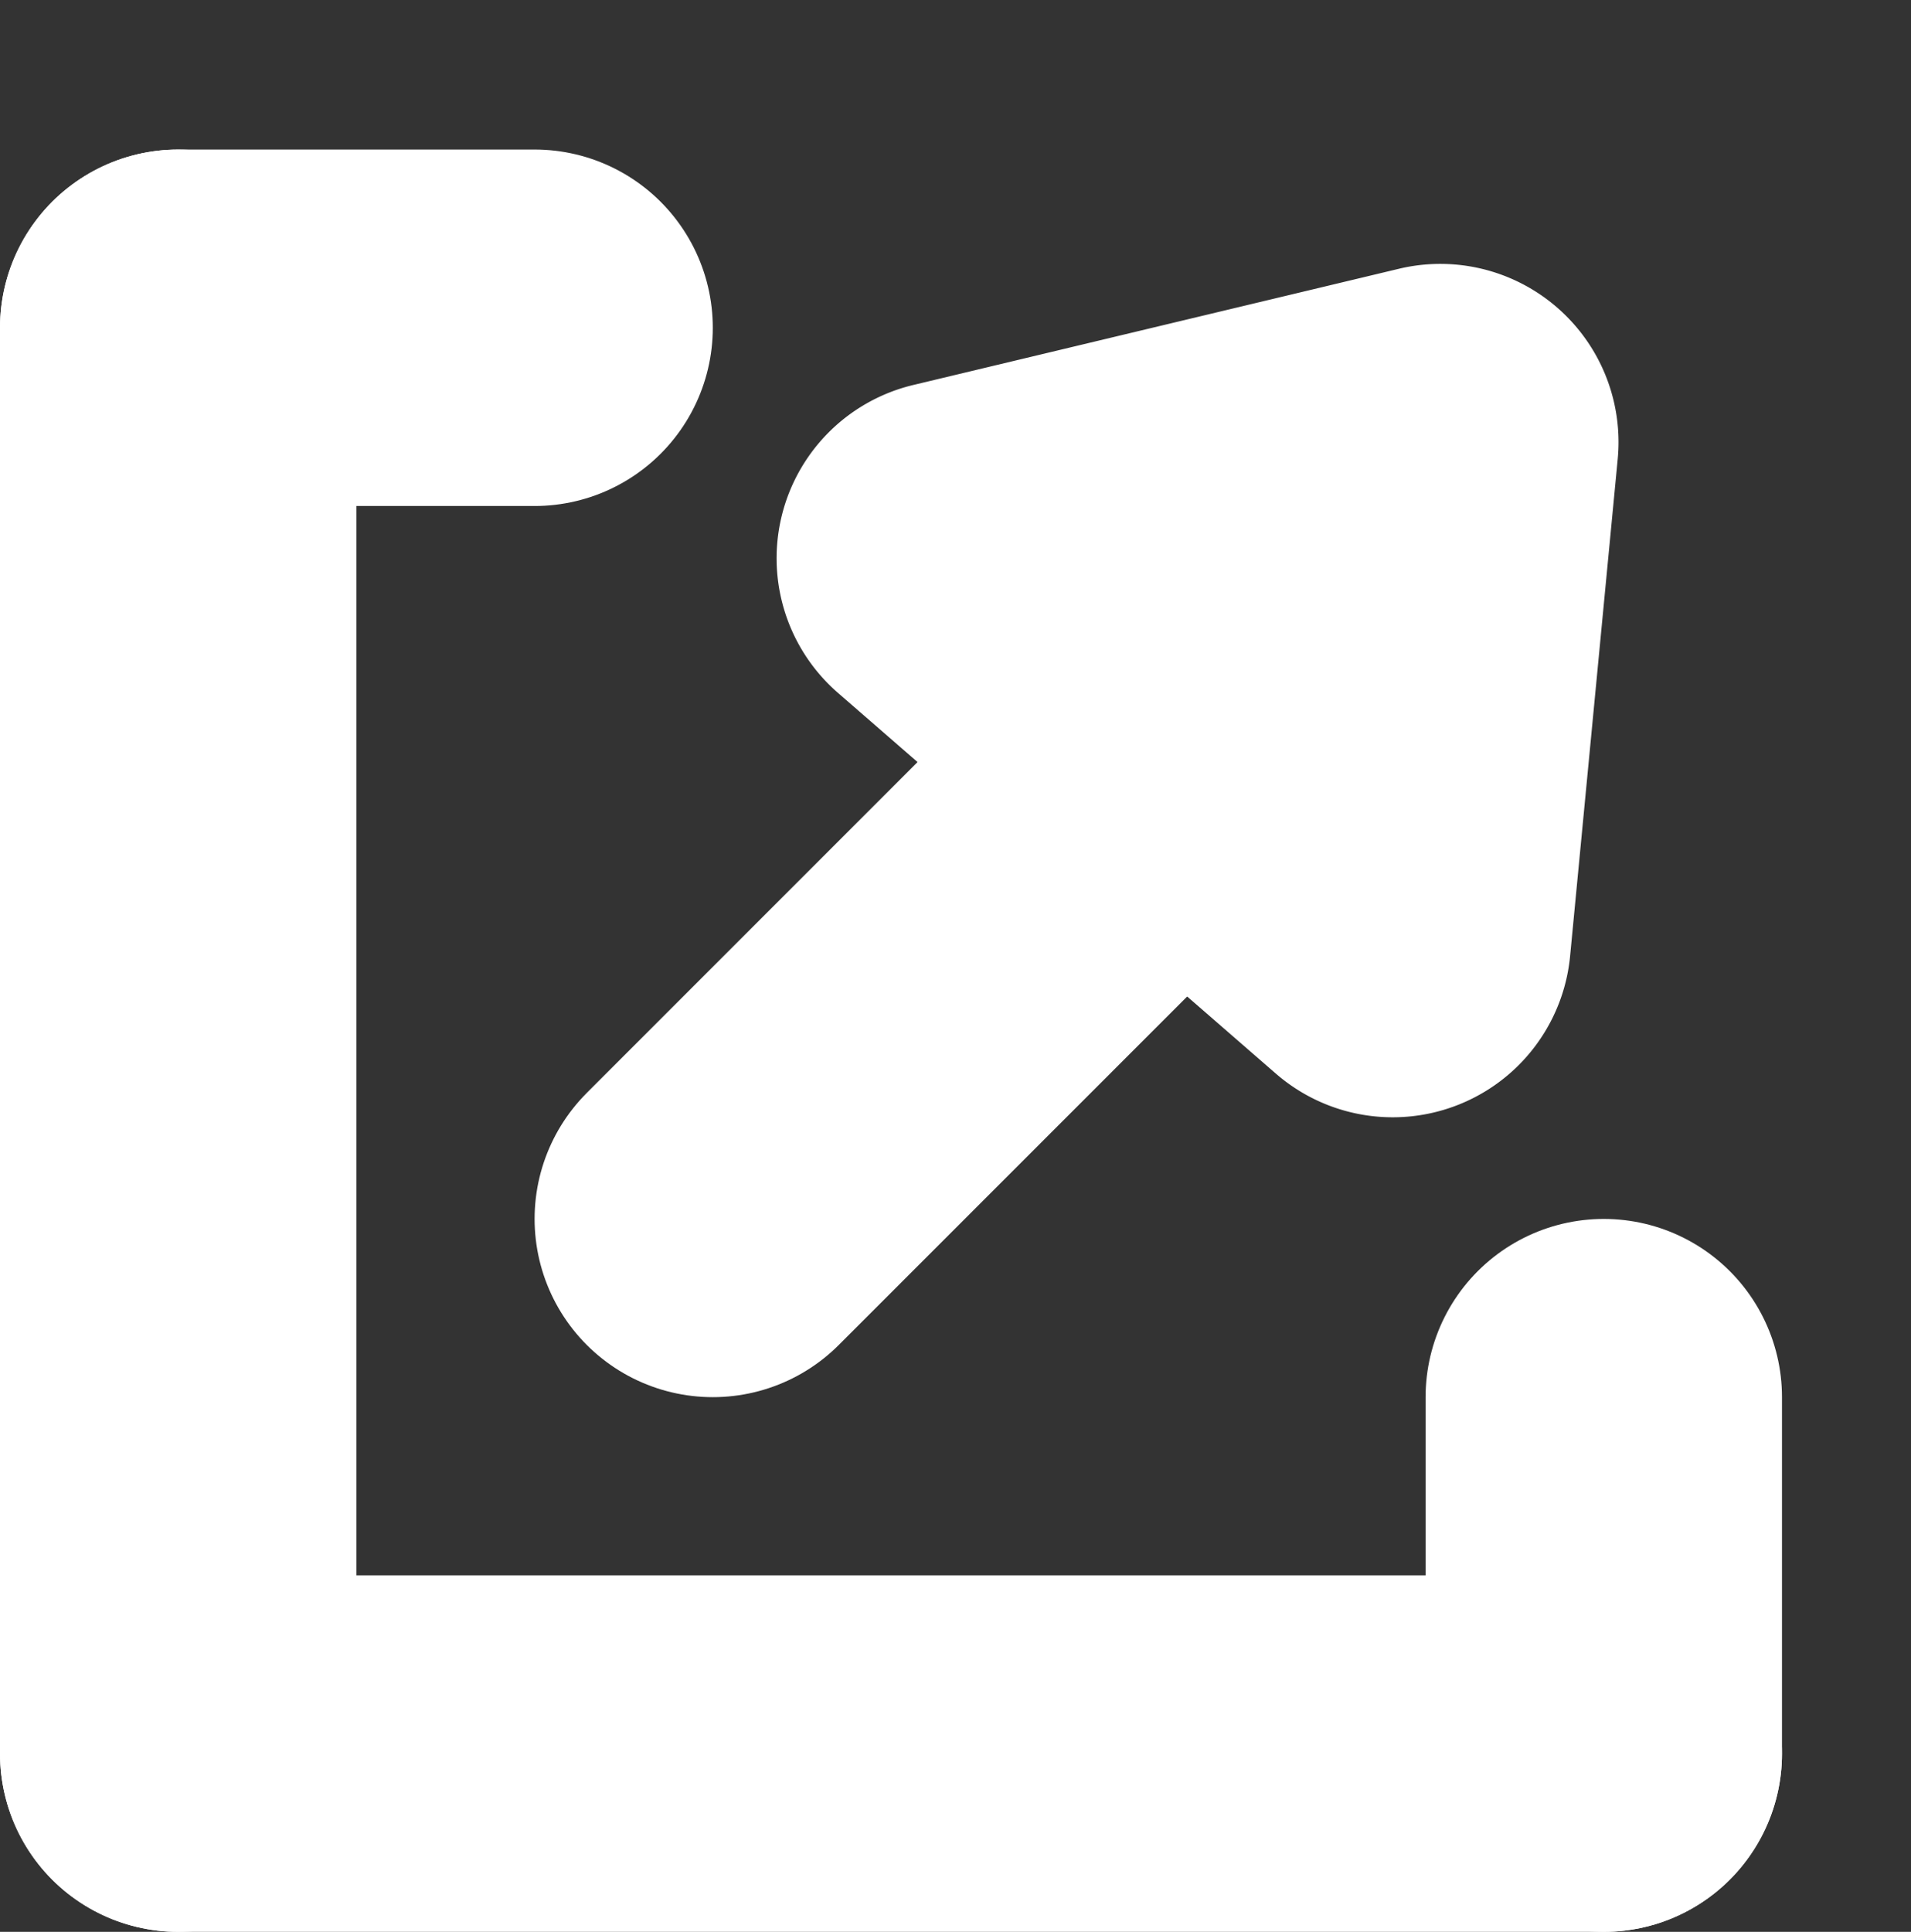
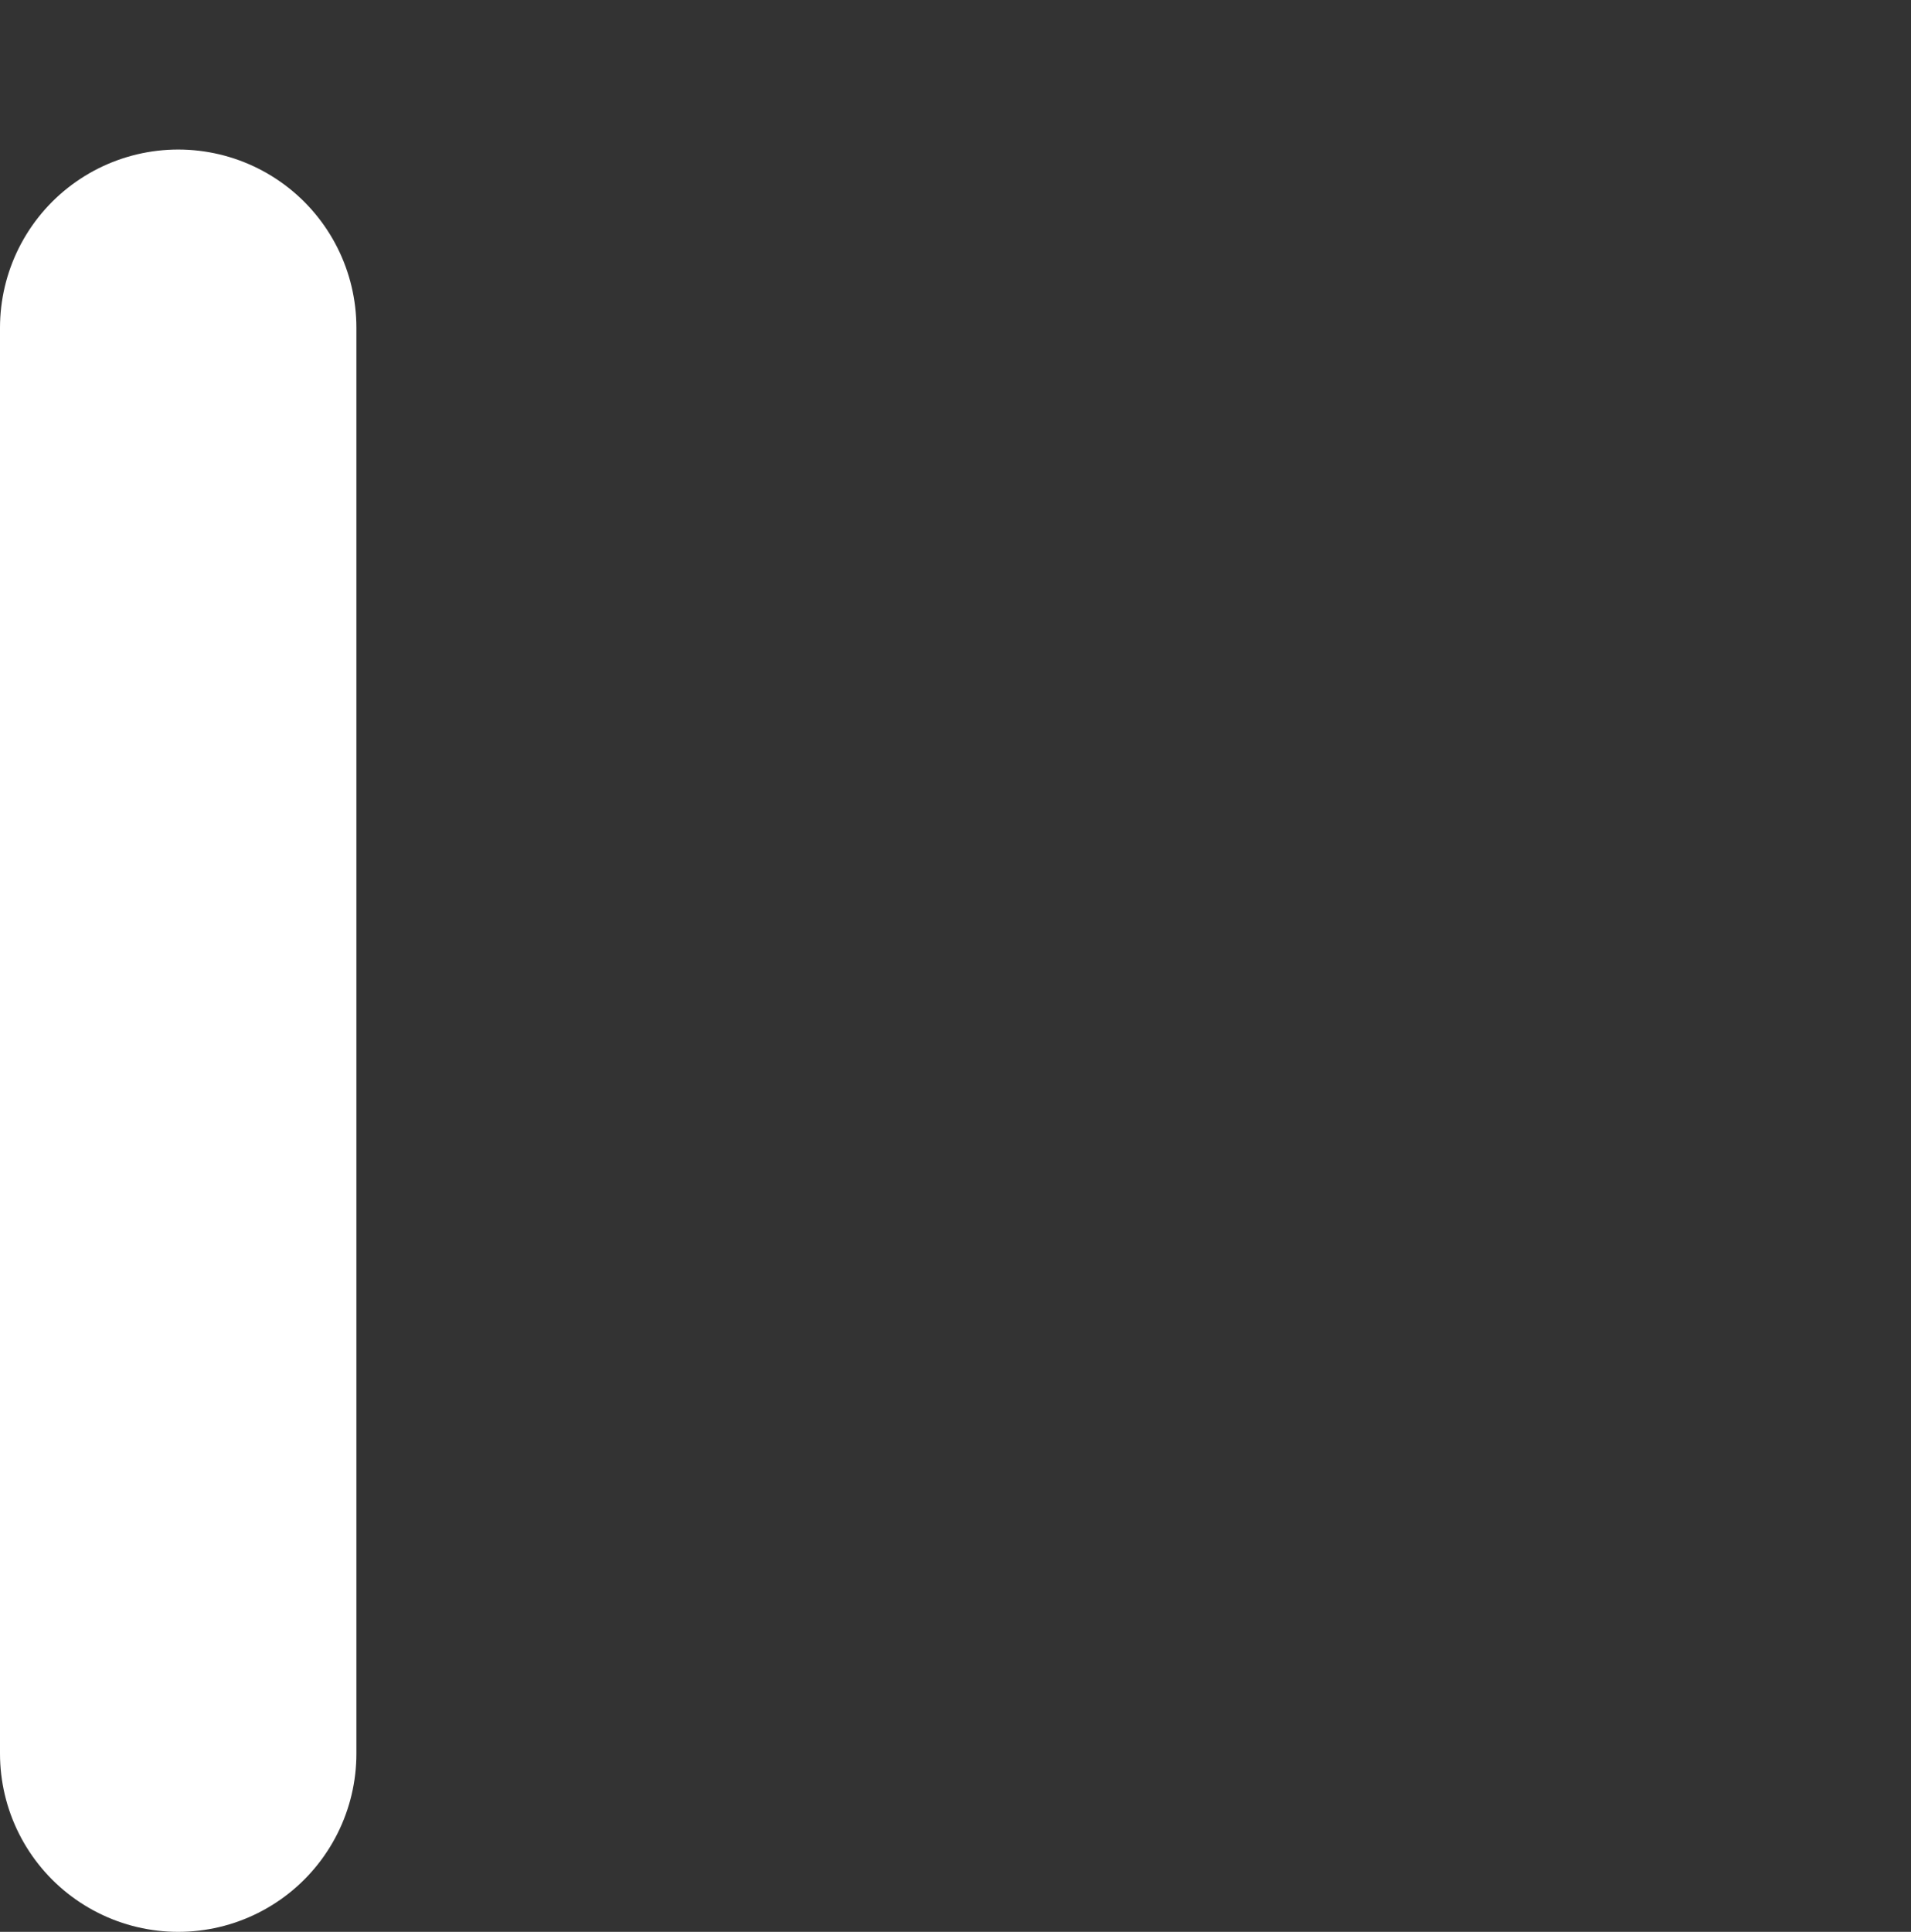
<svg xmlns="http://www.w3.org/2000/svg" width="10.724" height="10.839" viewBox="0 0 10.724 10.839">
  <rect x="0" y="0" width="10.724" height="10.839" fill="#333333" stroke="none" />
  <defs>
    <style>.a{fill:none;stroke:#fff;stroke-linecap:round;stroke-linejoin:round;stroke-miterlimit:10;stroke-width:2px;}.b{fill:#fff;}</style>
  </defs>
  <g transform="translate(0 0.839)">
-     <path class="a" d="M0,3.828l3-3" transform="translate(4 2.172)" />
-     <path class="b" d="M2.758,1.139a1,1,0,0,1,1.627,0l1.628,2.28A1,1,0,0,1,5.2,5H1.943a1,1,0,0,1-.814-1.581Z" transform="translate(6.516 -2) rotate(41)" />
    <path class="a" d="M.5-.127v-8" transform="translate(0.5 9.127)" />
-     <path class="a" d="M0-1H8" transform="translate(1 10)" />
-     <path class="a" d="M.5-.5v-2" transform="translate(8.5 9.5)" />
-     <path class="a" d="M.676-1h2" transform="translate(0.324 2)" />
  </g>
</svg>